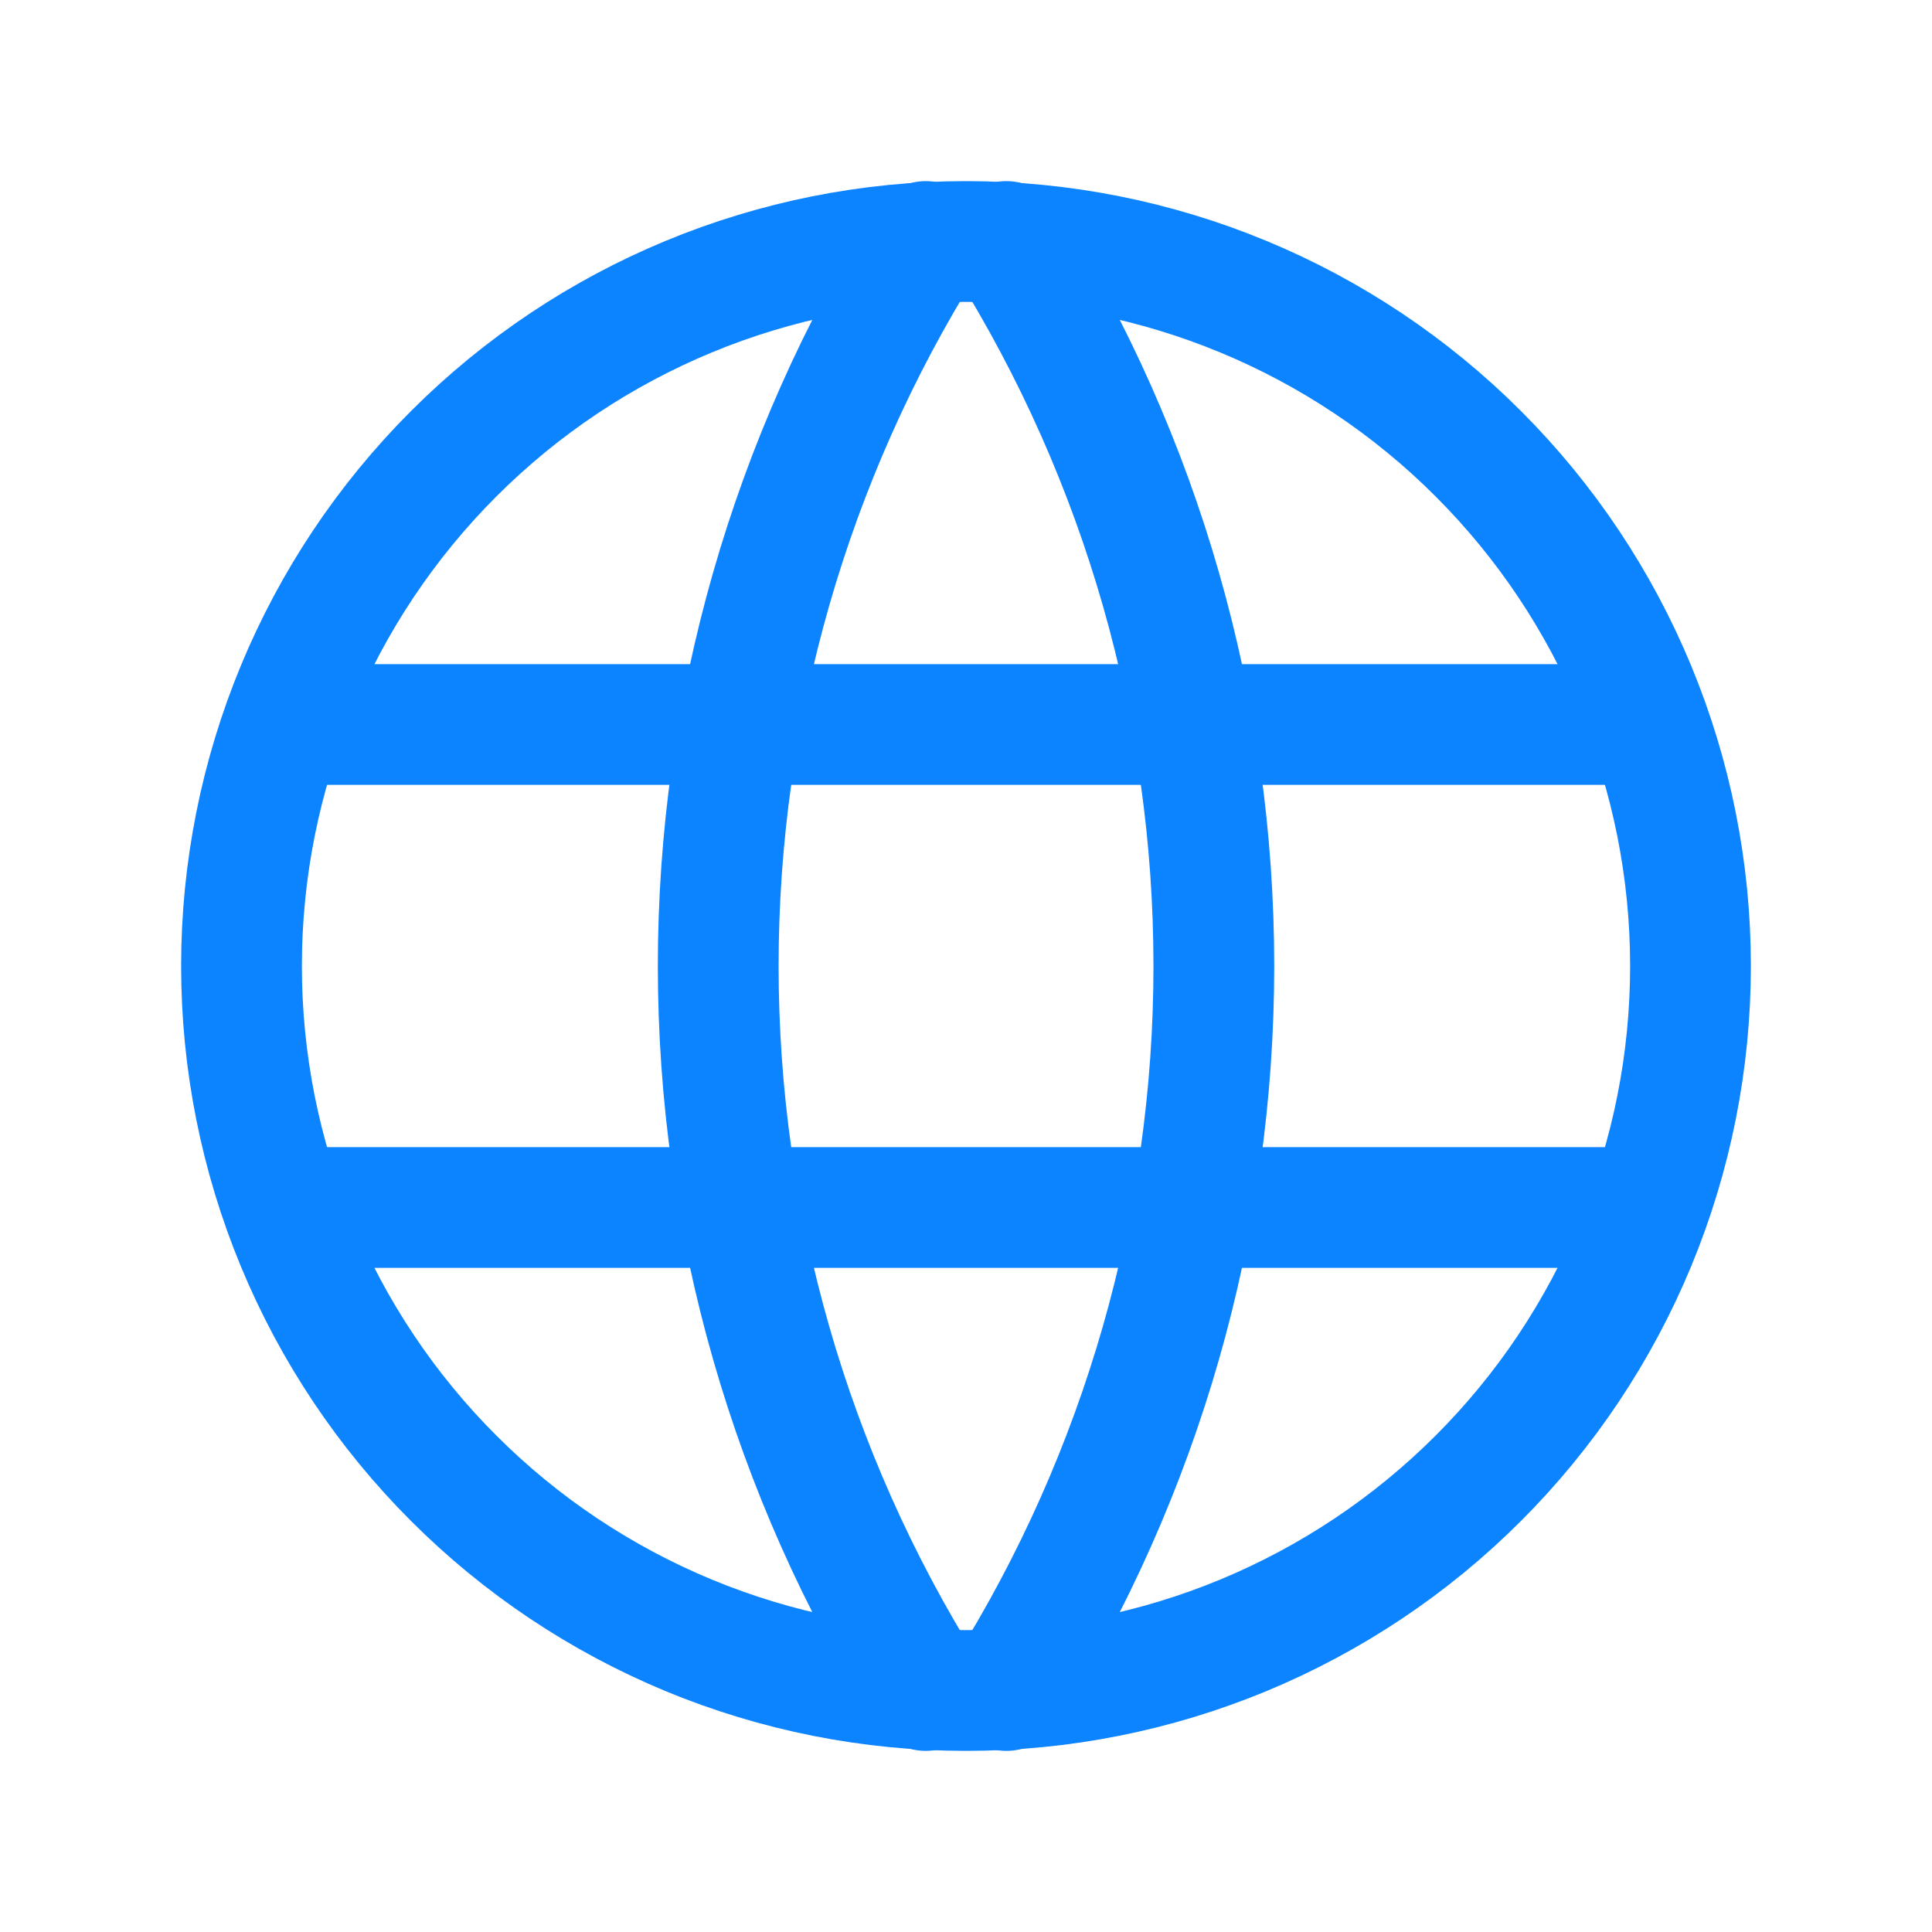
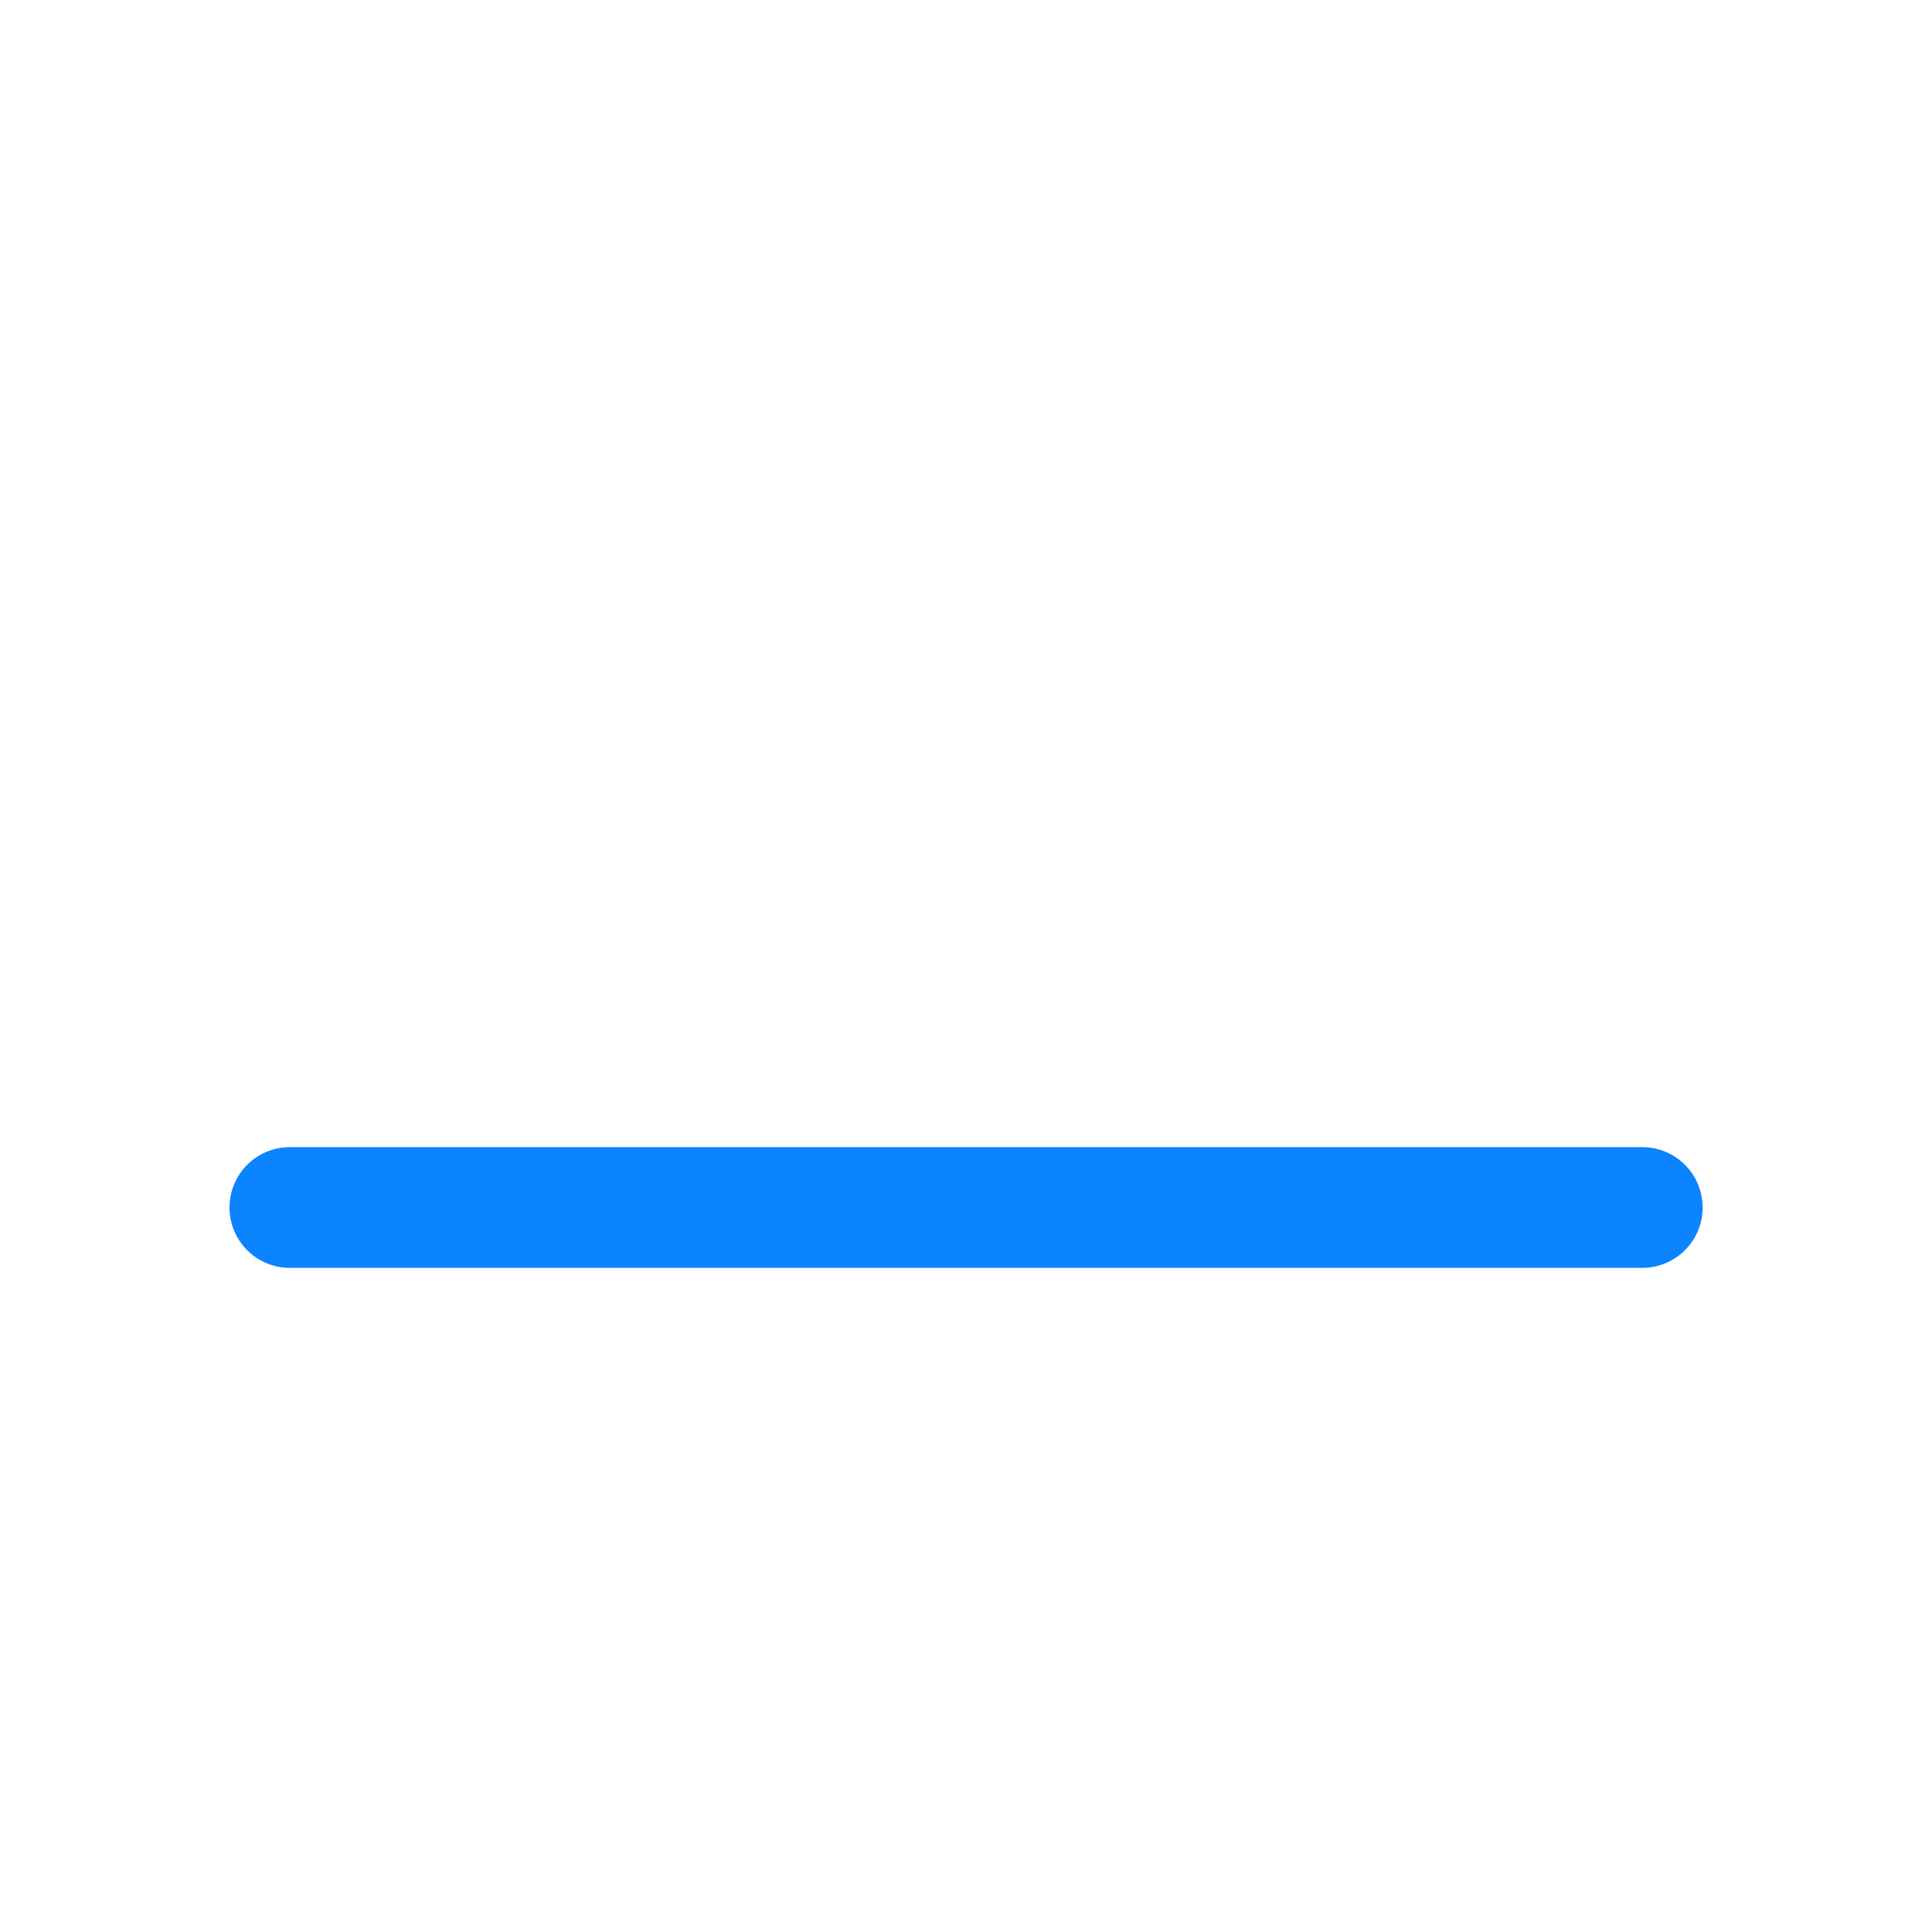
<svg xmlns="http://www.w3.org/2000/svg" width="32" height="32" viewBox="0 0 32 32" fill="none">
  <g clip-path="url(#clip0_3738_17241)">
-     <path d="M4 16C4 17.576 4.31 19.136 4.913 20.592C5.516 22.048 6.4 23.371 7.515 24.485C8.629 25.6 9.952 26.483 11.408 27.087C12.864 27.69 14.424 28 16 28C17.576 28 19.136 27.69 20.592 27.087C22.048 26.483 23.371 25.6 24.485 24.485C25.6 23.371 26.483 22.048 27.087 20.592C27.69 19.136 28 17.576 28 16C28 12.817 26.736 9.765 24.485 7.515C22.235 5.264 19.183 4 16 4C12.817 4 9.765 5.264 7.515 7.515C5.264 9.765 4 12.817 4 16Z" stroke="#0C83FF" stroke-width="2" stroke-linecap="round" stroke-linejoin="round" />
-     <path d="M4.801 12H27.201" stroke="#0C83FF" stroke-width="2" stroke-linecap="round" stroke-linejoin="round" />
    <path d="M4.801 20H27.201" stroke="#0C83FF" stroke-width="2" stroke-linecap="round" stroke-linejoin="round" />
-     <path d="M15.334 4C13.087 7.599 11.896 11.757 11.896 16C11.896 20.243 13.087 24.401 15.334 28" stroke="#0C83FF" stroke-width="2" stroke-linecap="round" stroke-linejoin="round" />
-     <path d="M16.668 4C18.914 7.599 20.105 11.757 20.105 16C20.105 20.243 18.914 24.401 16.668 28" stroke="#0C83FF" stroke-width="2" stroke-linecap="round" stroke-linejoin="round" />
  </g>
  <defs>
    <clipPath id="clip0_3738_17241">
      <rect width="32" height="32" fill="white" />
    </clipPath>
  </defs>
</svg>